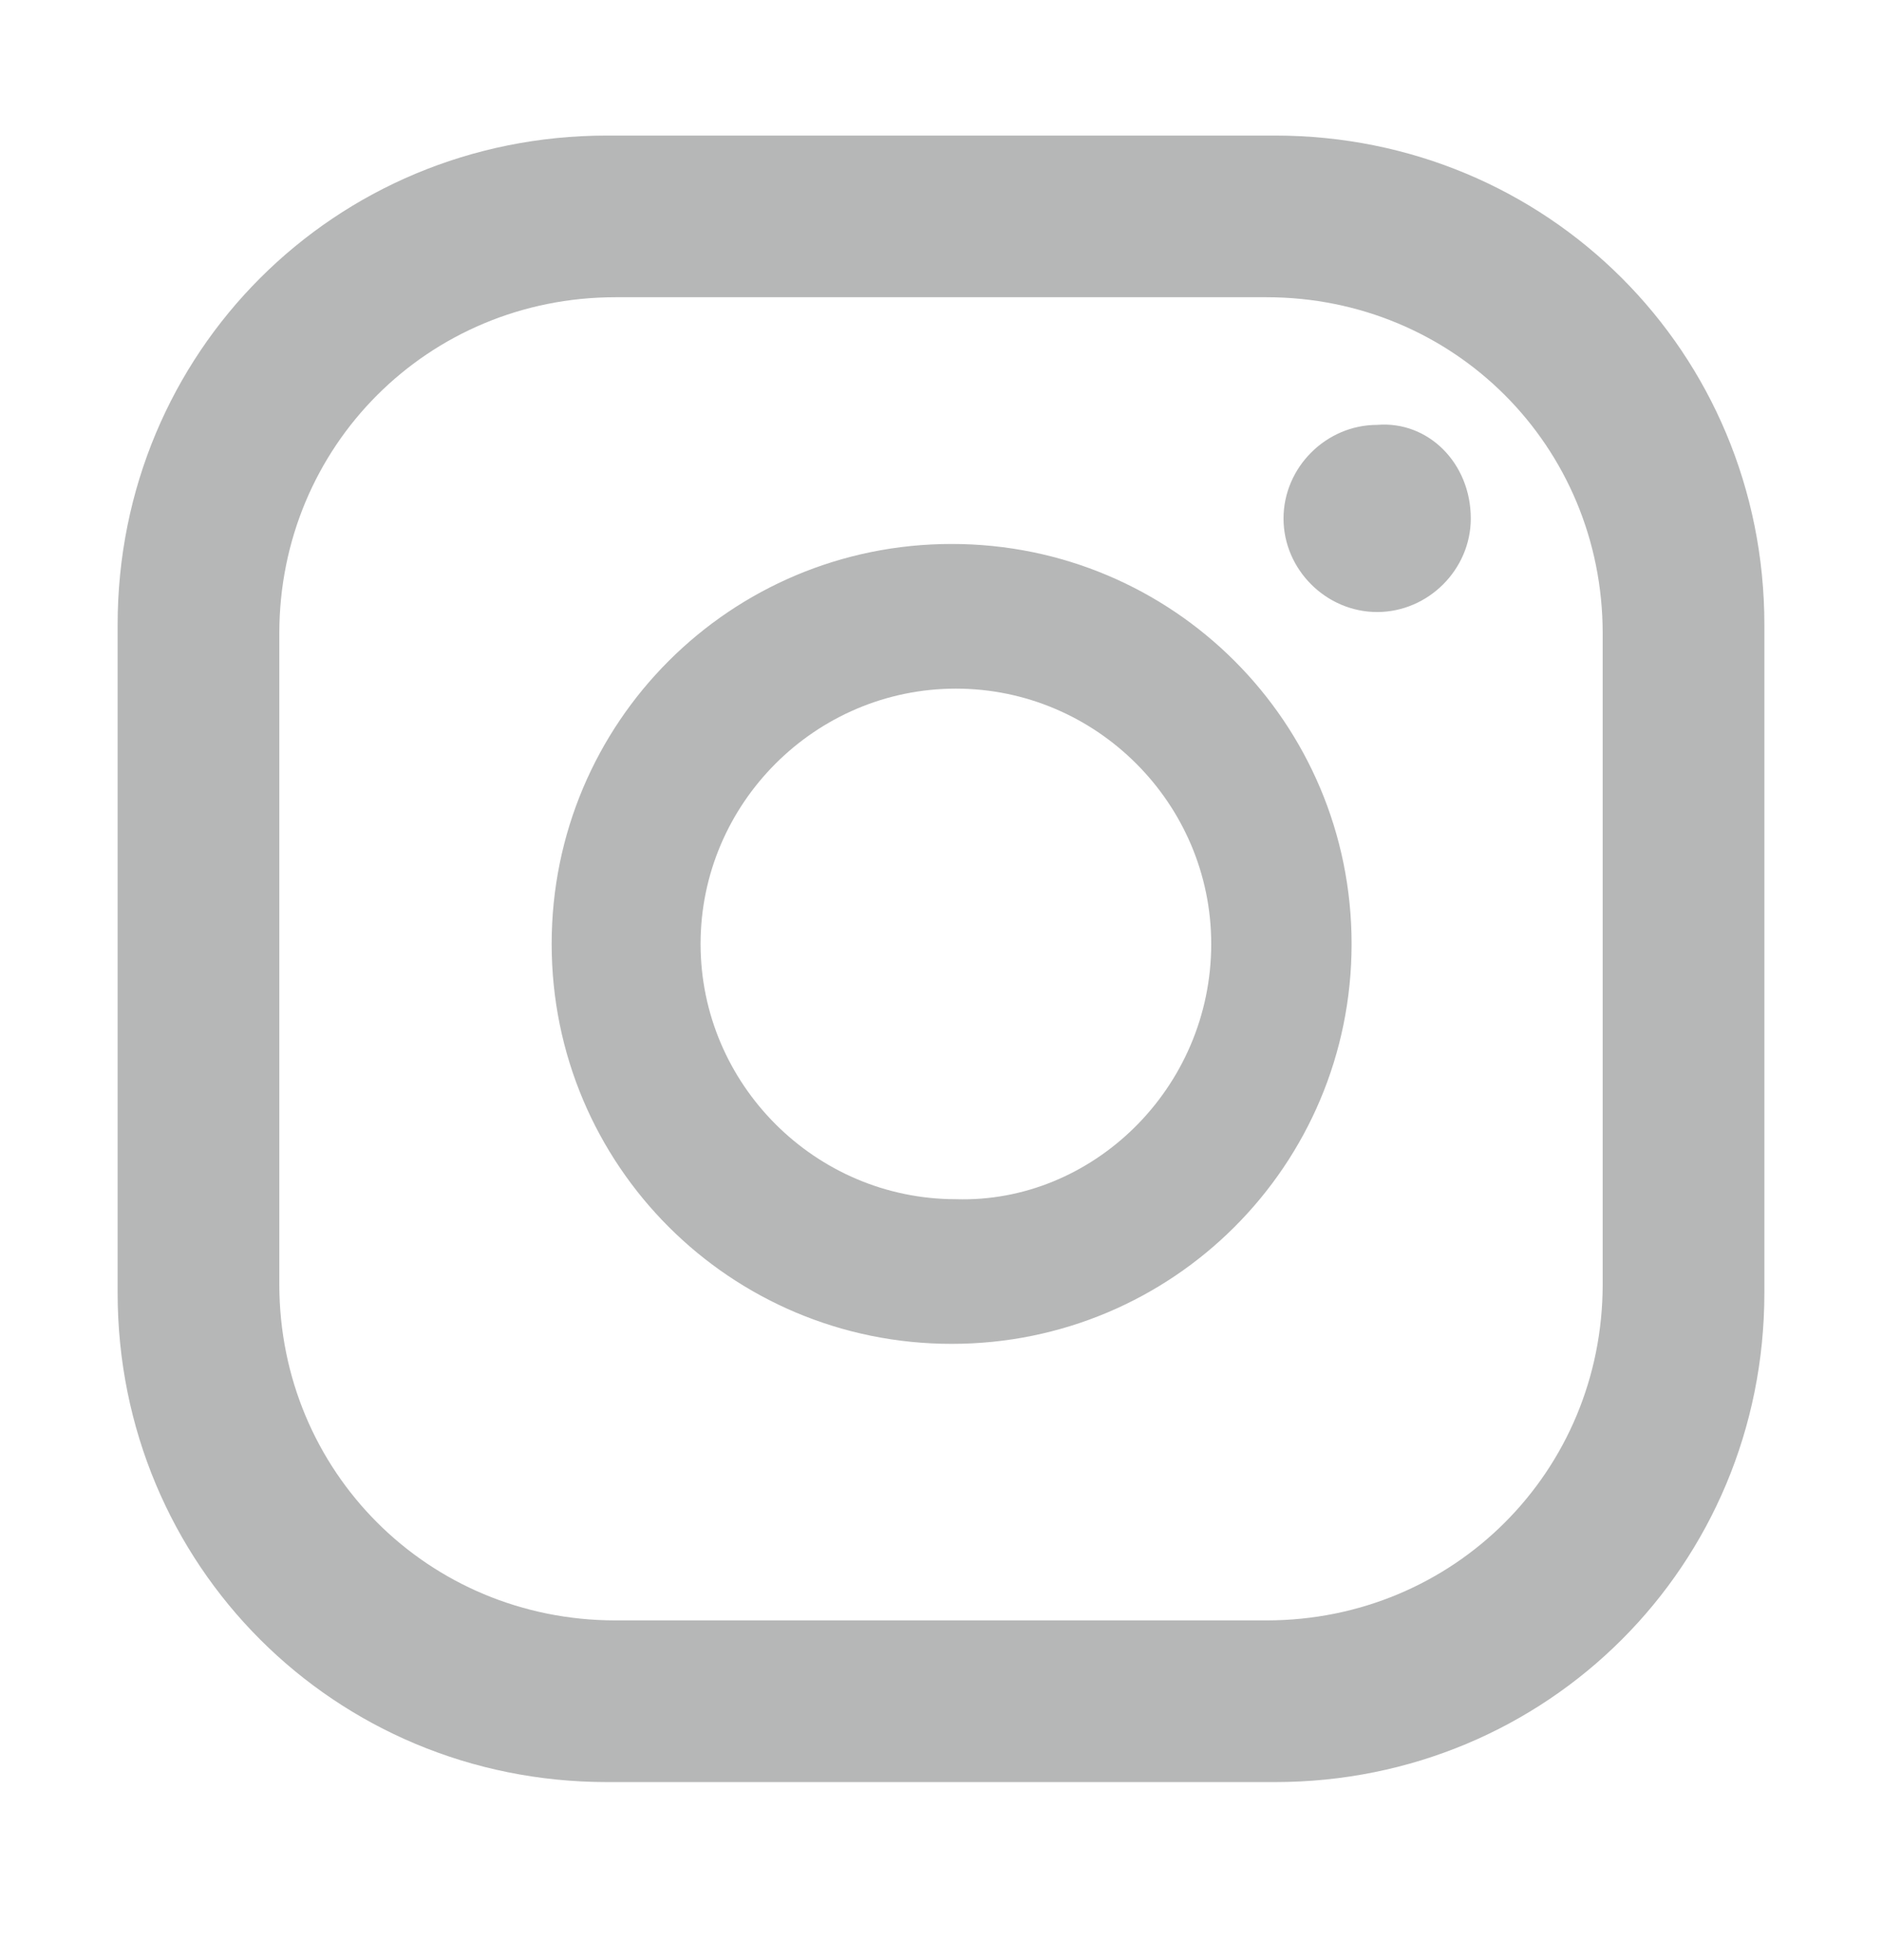
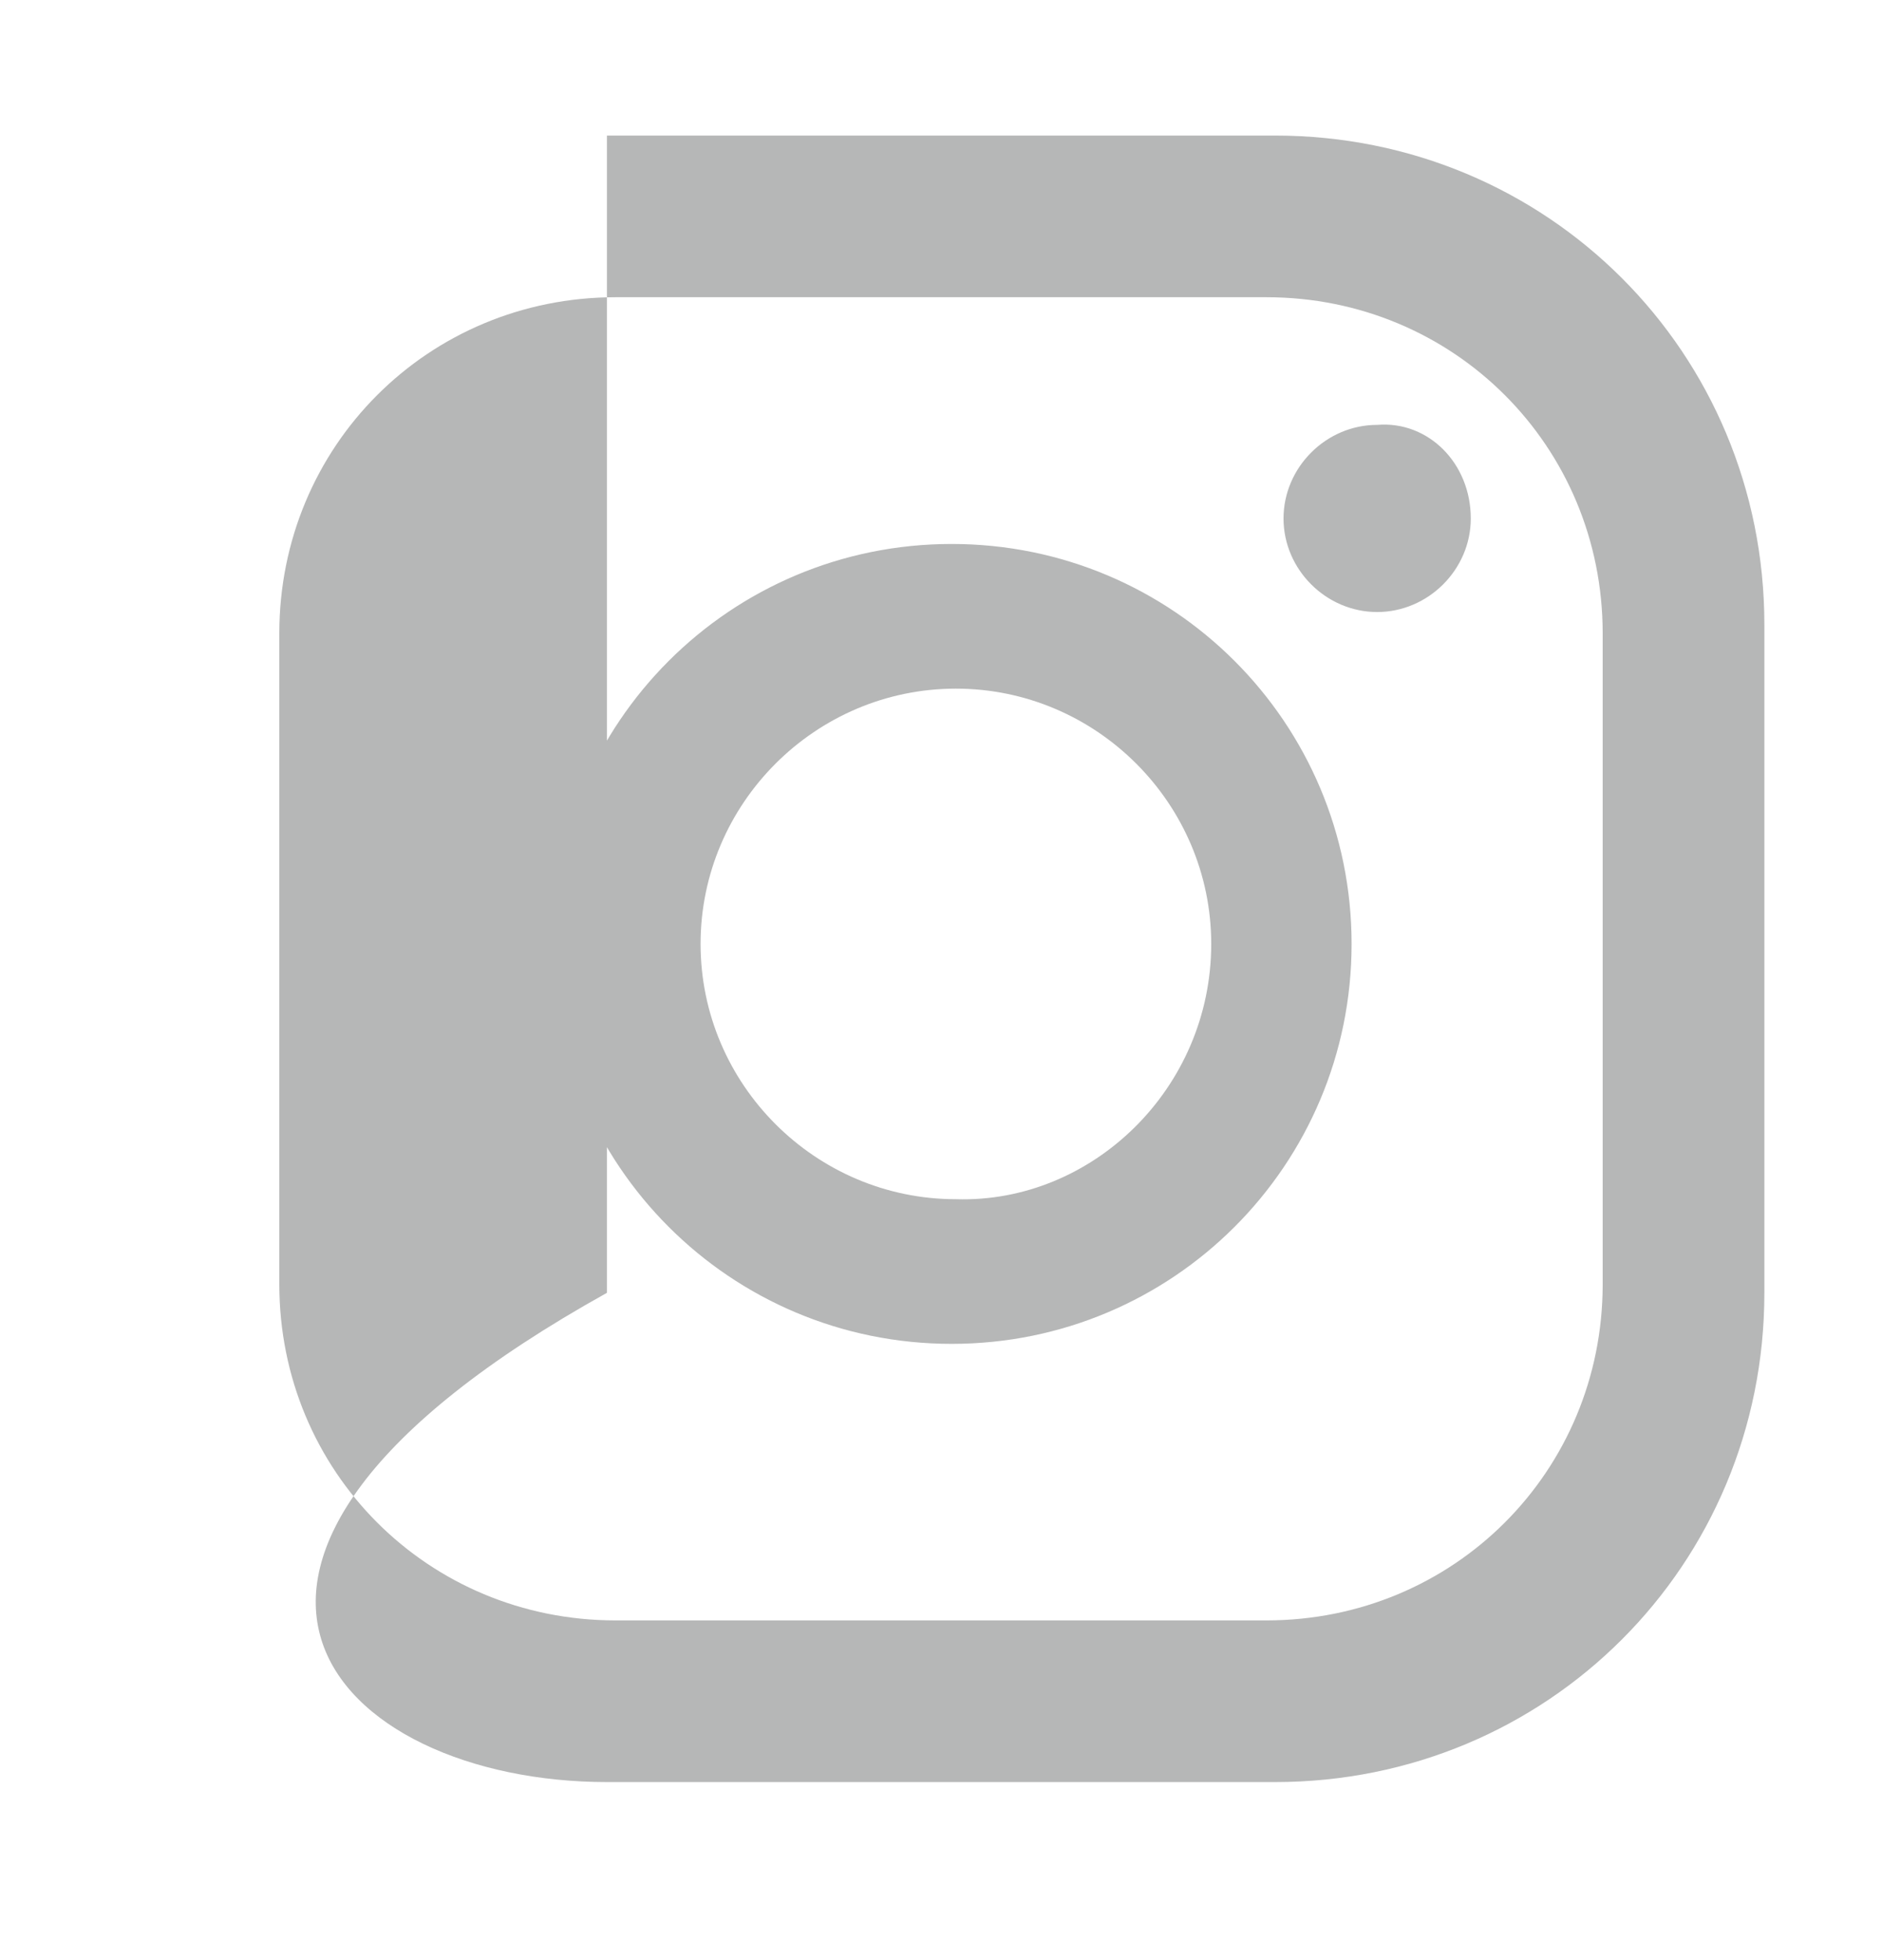
<svg xmlns="http://www.w3.org/2000/svg" width="24" height="25" viewBox="0 0 24 25" fill="none">
-   <path d="M18.756 6.613C18.756 7.264 18.213 7.806 17.562 7.806C16.911 7.806 16.368 7.264 16.368 6.613C16.368 5.961 16.911 5.419 17.562 5.419C18.213 5.365 18.756 5.907 18.756 6.613ZM17.236 12.039C17.236 14.861 14.957 17.14 12.136 17.14C9.314 17.14 7.035 14.861 7.035 12.039C7.035 9.217 9.314 6.938 12.136 6.938C14.957 6.938 17.236 9.217 17.236 12.039ZM15.446 12.039C15.446 10.248 13.981 8.783 12.19 8.783C10.399 8.783 8.934 10.248 8.934 12.039C8.934 13.83 10.399 15.295 12.19 15.295C13.926 15.349 15.446 13.884 15.446 12.039ZM22.5 7.969C22.5 4.496 19.733 1.729 16.26 1.729H7.74C4.267 1.729 1.5 4.496 1.5 7.969V16.489C1.5 19.961 4.267 22.729 7.74 22.729H16.26C19.733 22.729 22.5 19.961 22.5 16.489V7.969ZM20.438 16.38C20.438 18.768 18.539 20.667 16.151 20.667H7.849C5.461 20.667 3.562 18.768 3.562 16.38V8.078C3.562 5.69 5.461 3.791 7.849 3.791H16.151C18.539 3.791 20.438 5.69 20.438 8.078V16.38Z" fill="#B6B7B7" />
+   <path d="M18.756 6.613C18.756 7.264 18.213 7.806 17.562 7.806C16.911 7.806 16.368 7.264 16.368 6.613C16.368 5.961 16.911 5.419 17.562 5.419C18.213 5.365 18.756 5.907 18.756 6.613ZM17.236 12.039C17.236 14.861 14.957 17.14 12.136 17.14C9.314 17.14 7.035 14.861 7.035 12.039C7.035 9.217 9.314 6.938 12.136 6.938C14.957 6.938 17.236 9.217 17.236 12.039ZM15.446 12.039C15.446 10.248 13.981 8.783 12.19 8.783C10.399 8.783 8.934 10.248 8.934 12.039C8.934 13.83 10.399 15.295 12.19 15.295C13.926 15.349 15.446 13.884 15.446 12.039ZM22.5 7.969C22.5 4.496 19.733 1.729 16.26 1.729H7.74V16.489C1.5 19.961 4.267 22.729 7.74 22.729H16.26C19.733 22.729 22.5 19.961 22.5 16.489V7.969ZM20.438 16.38C20.438 18.768 18.539 20.667 16.151 20.667H7.849C5.461 20.667 3.562 18.768 3.562 16.38V8.078C3.562 5.69 5.461 3.791 7.849 3.791H16.151C18.539 3.791 20.438 5.69 20.438 8.078V16.38Z" fill="#B6B7B7" />
</svg>